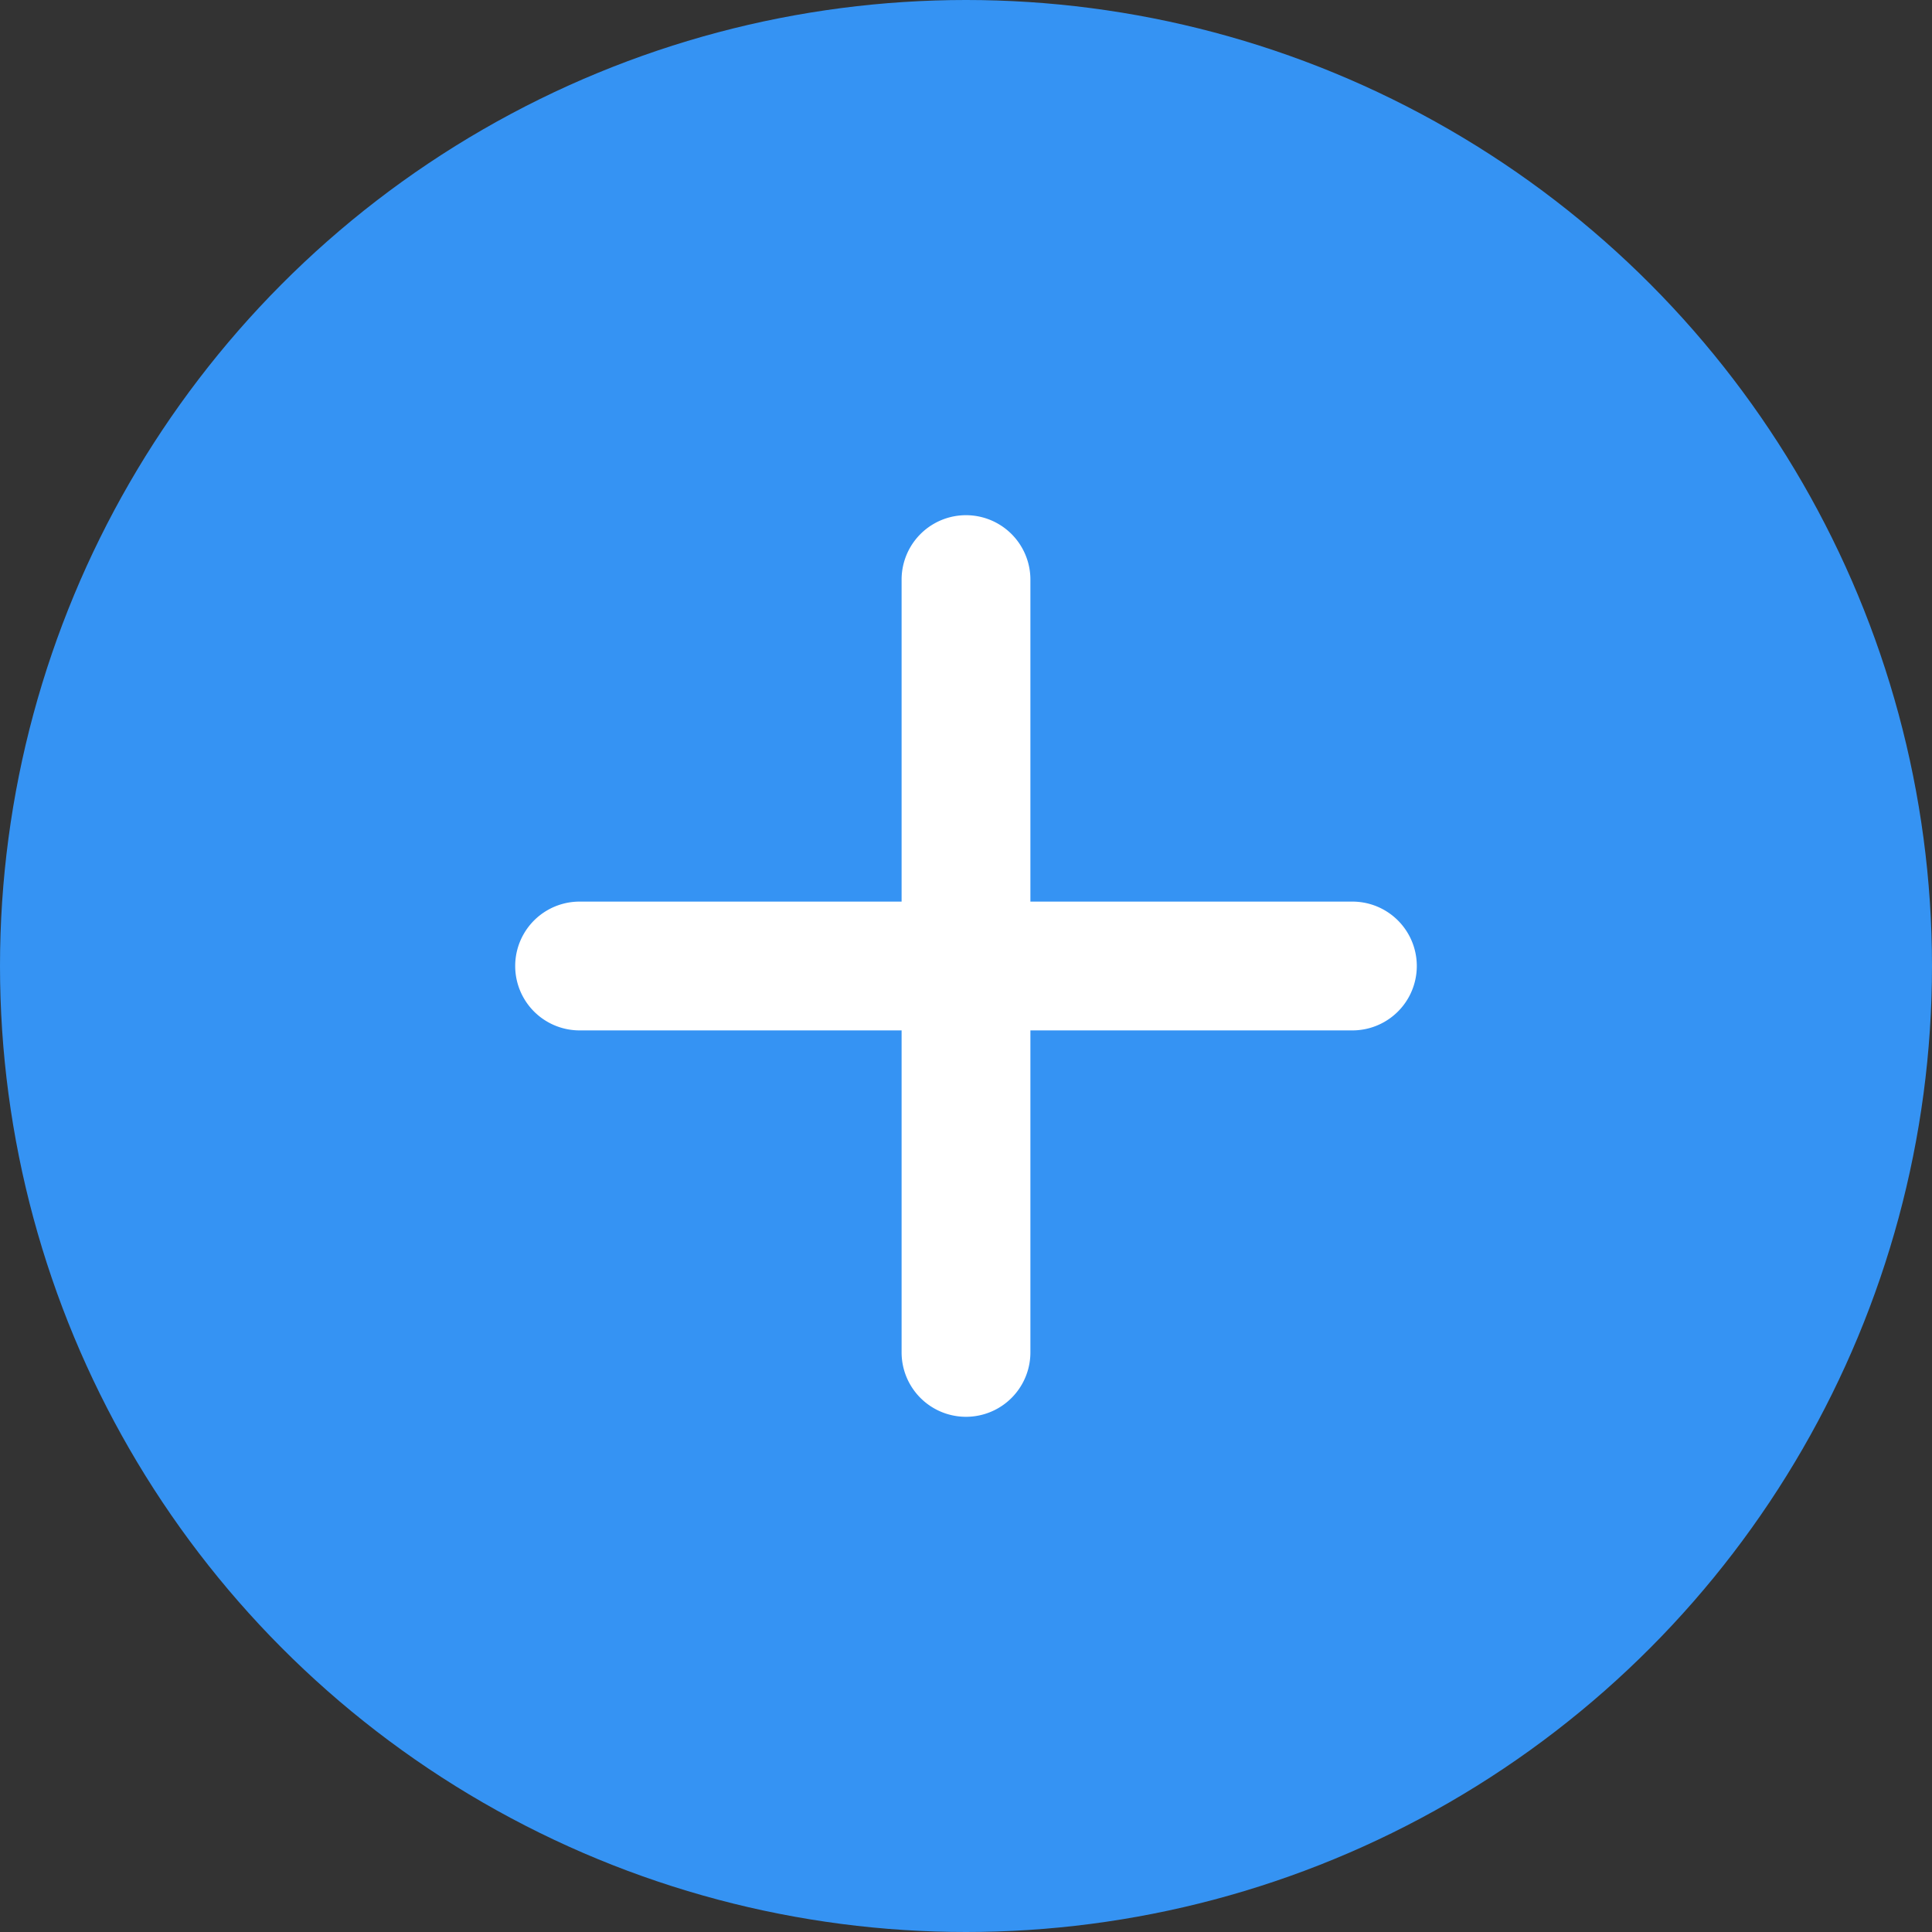
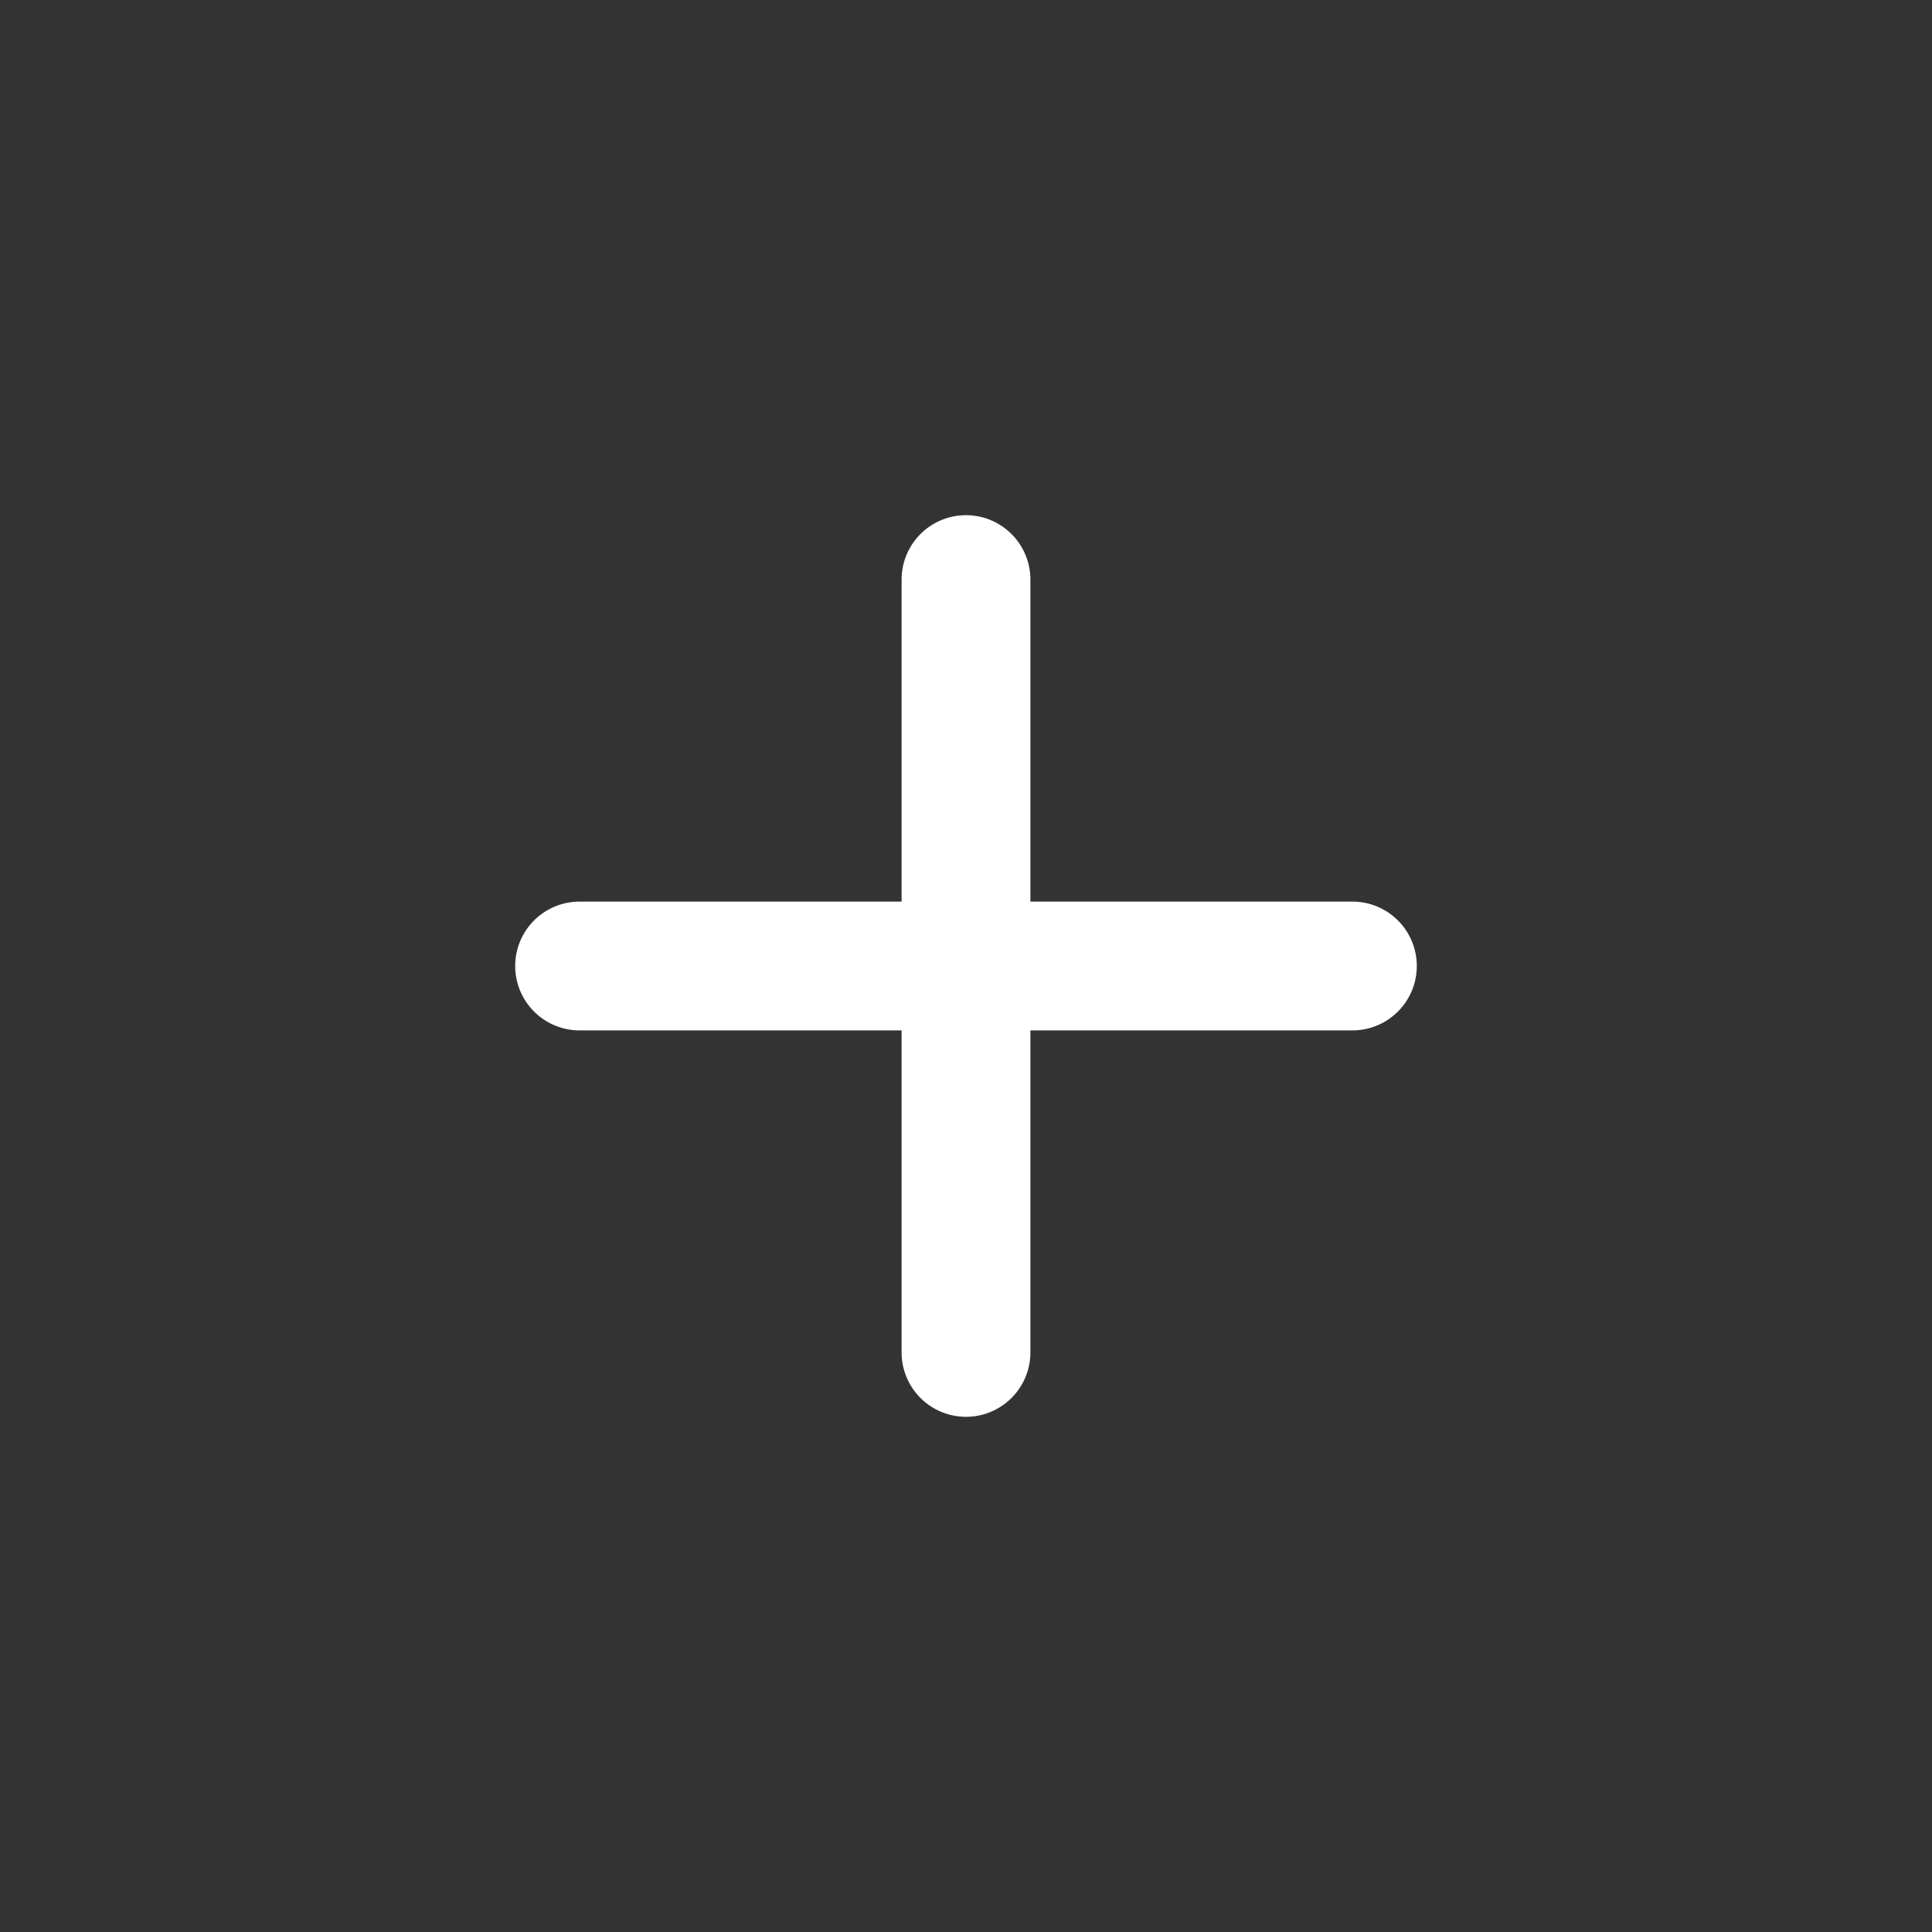
<svg xmlns="http://www.w3.org/2000/svg" width="30" height="30">
  <rect width="100%" height="100%" fill="#333333" stroke="none" />
  <g id="Page-1" stroke="none" stroke-width="1" fill="none" fill-rule="evenodd">
    <g id="IE_home_xl_Short_form" transform="translate(-545 -1832)" fill-rule="nonzero">
      <g id="device" transform="translate(0 1530)">
        <g id="Group-2" transform="translate(375 292)">
          <g id="Group" transform="translate(170 10)">
            <g id="ic_plus_blue">
-               <circle id="Oval" fill="#3593F3" cx="15" cy="15" r="15" />
-               <path d="M16 14h5a1 1 0 010 2h-5v5a1 1 0 01-2 0v-5H9a1 1 0 010-2h5V9a1 1 0 012 0v5z" id="Combined-Shape" fill="#FFF" />
+               <path d="M16 14h5a1 1 0 010 2h-5v5a1 1 0 01-2 0v-5H9a1 1 0 010-2h5V9a1 1 0 012 0z" id="Combined-Shape" fill="#FFF" />
            </g>
          </g>
        </g>
      </g>
    </g>
  </g>
</svg>